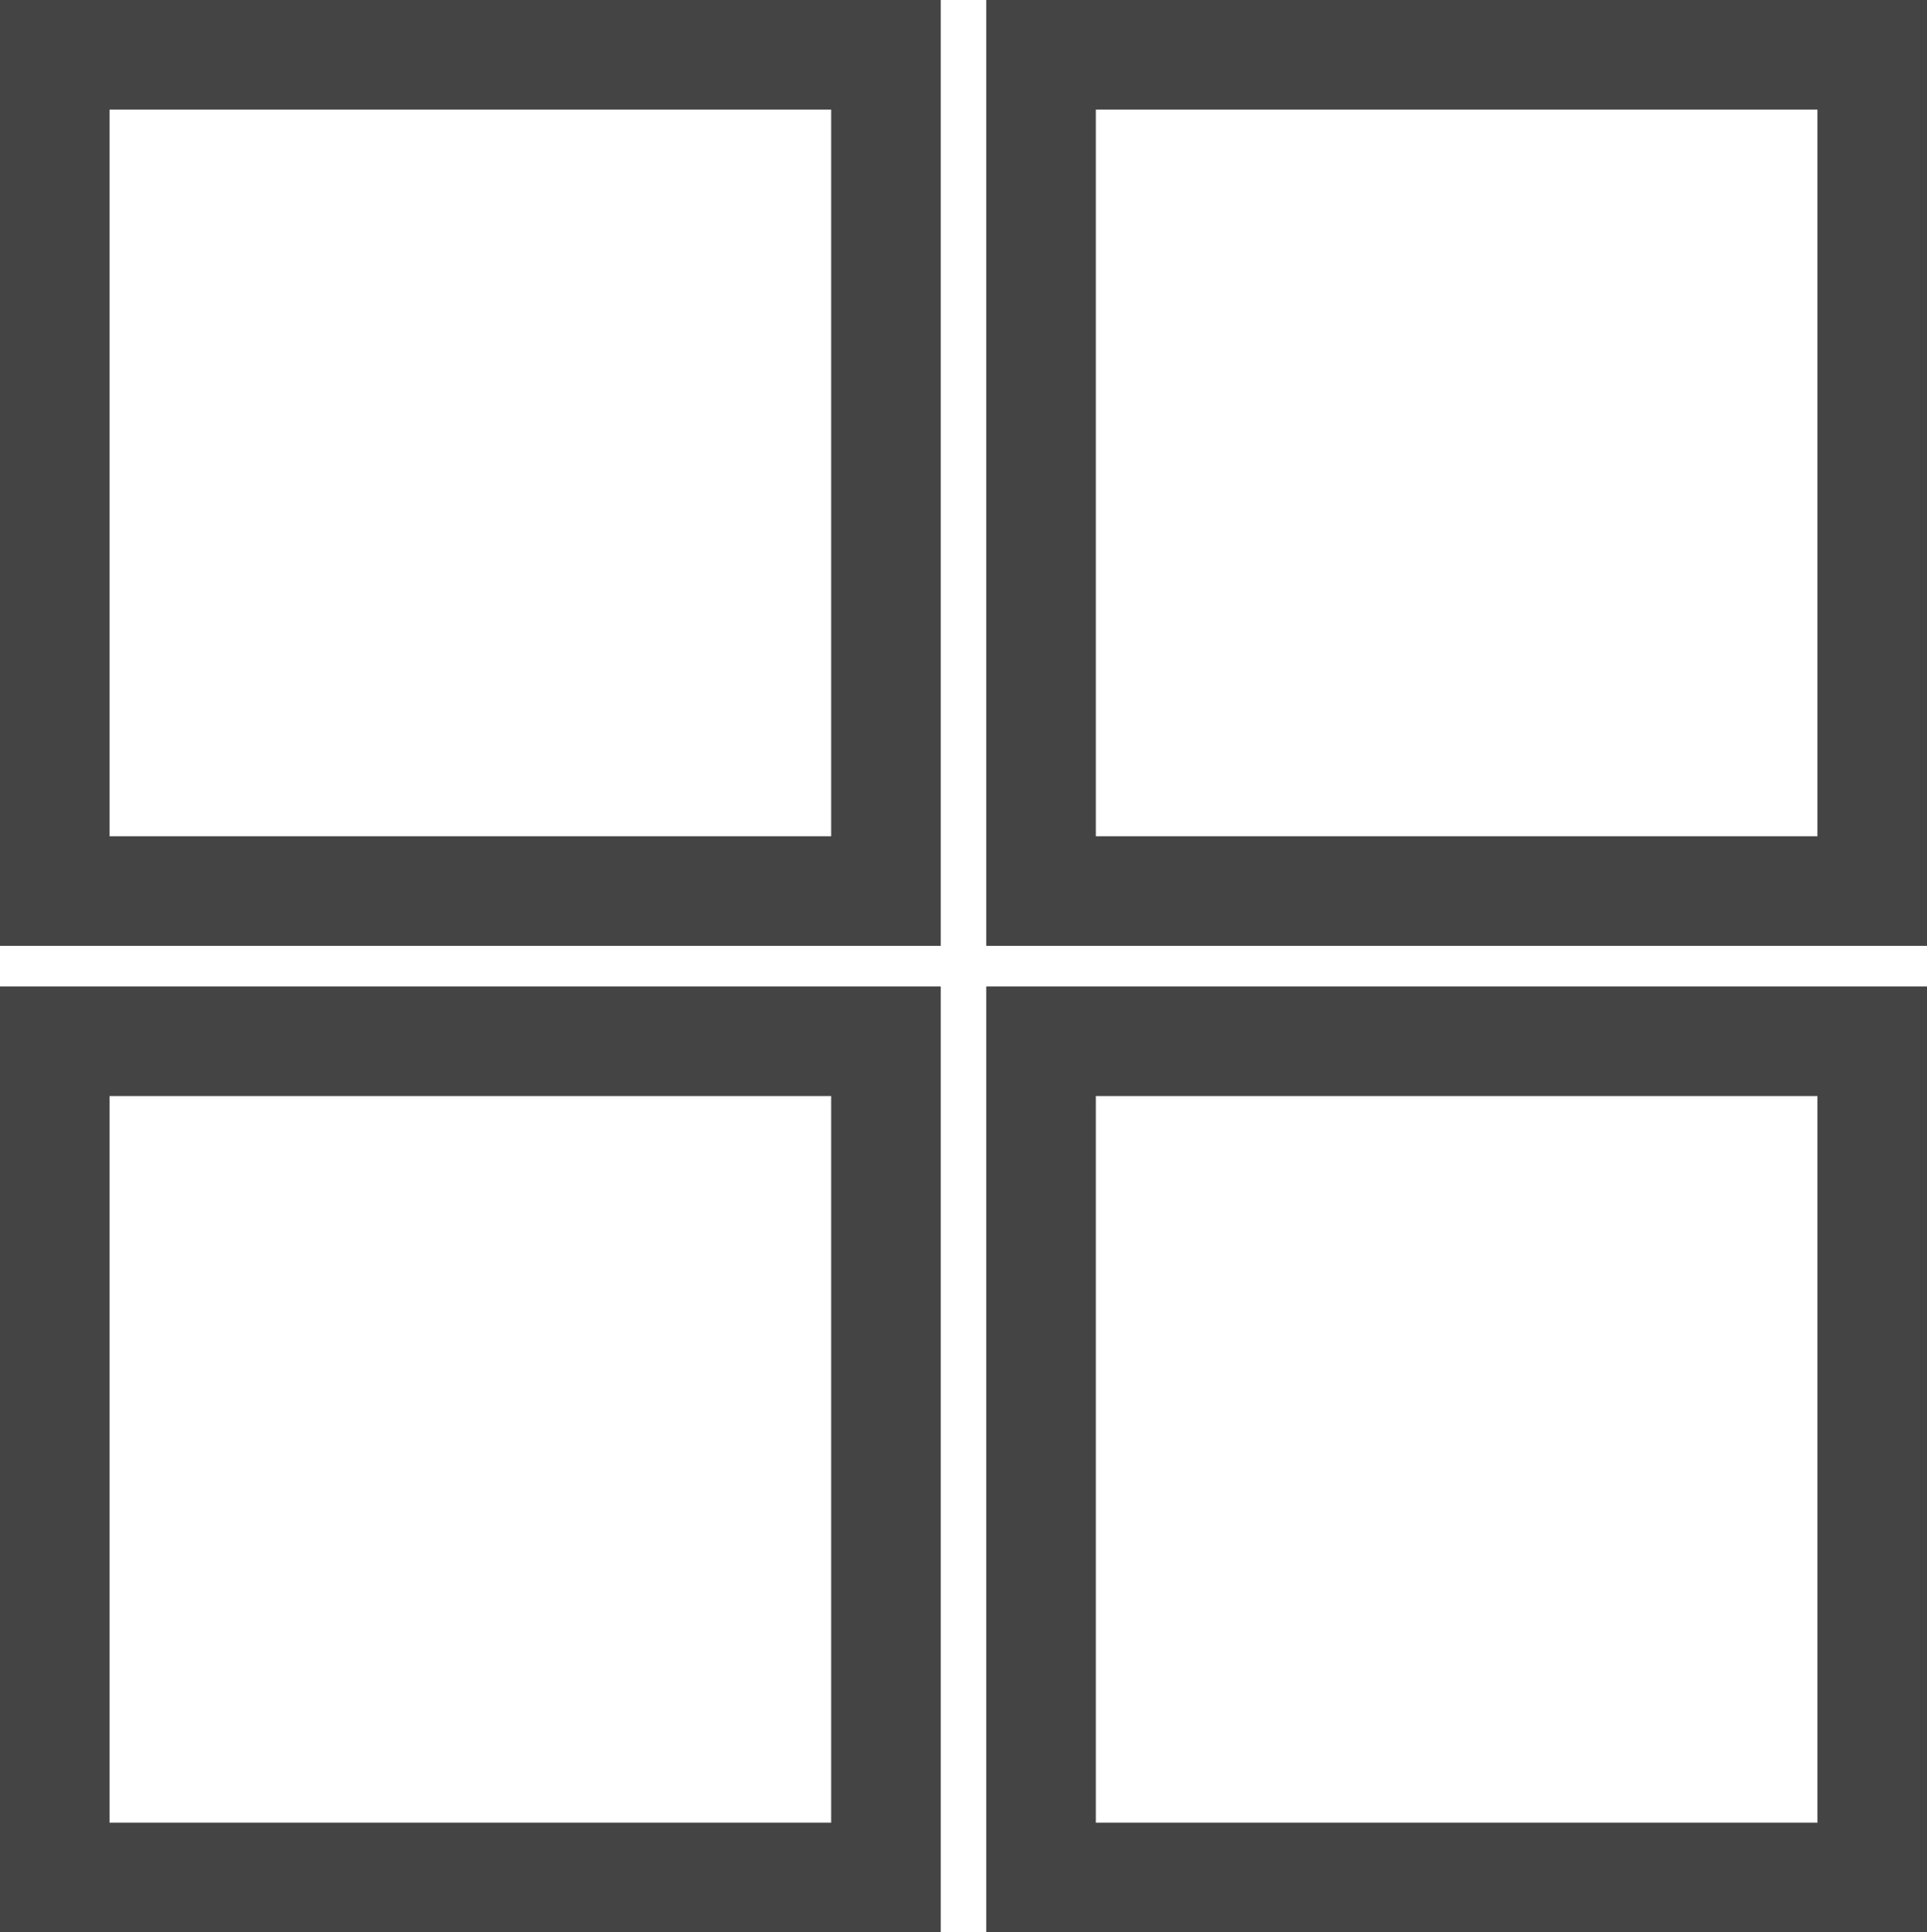
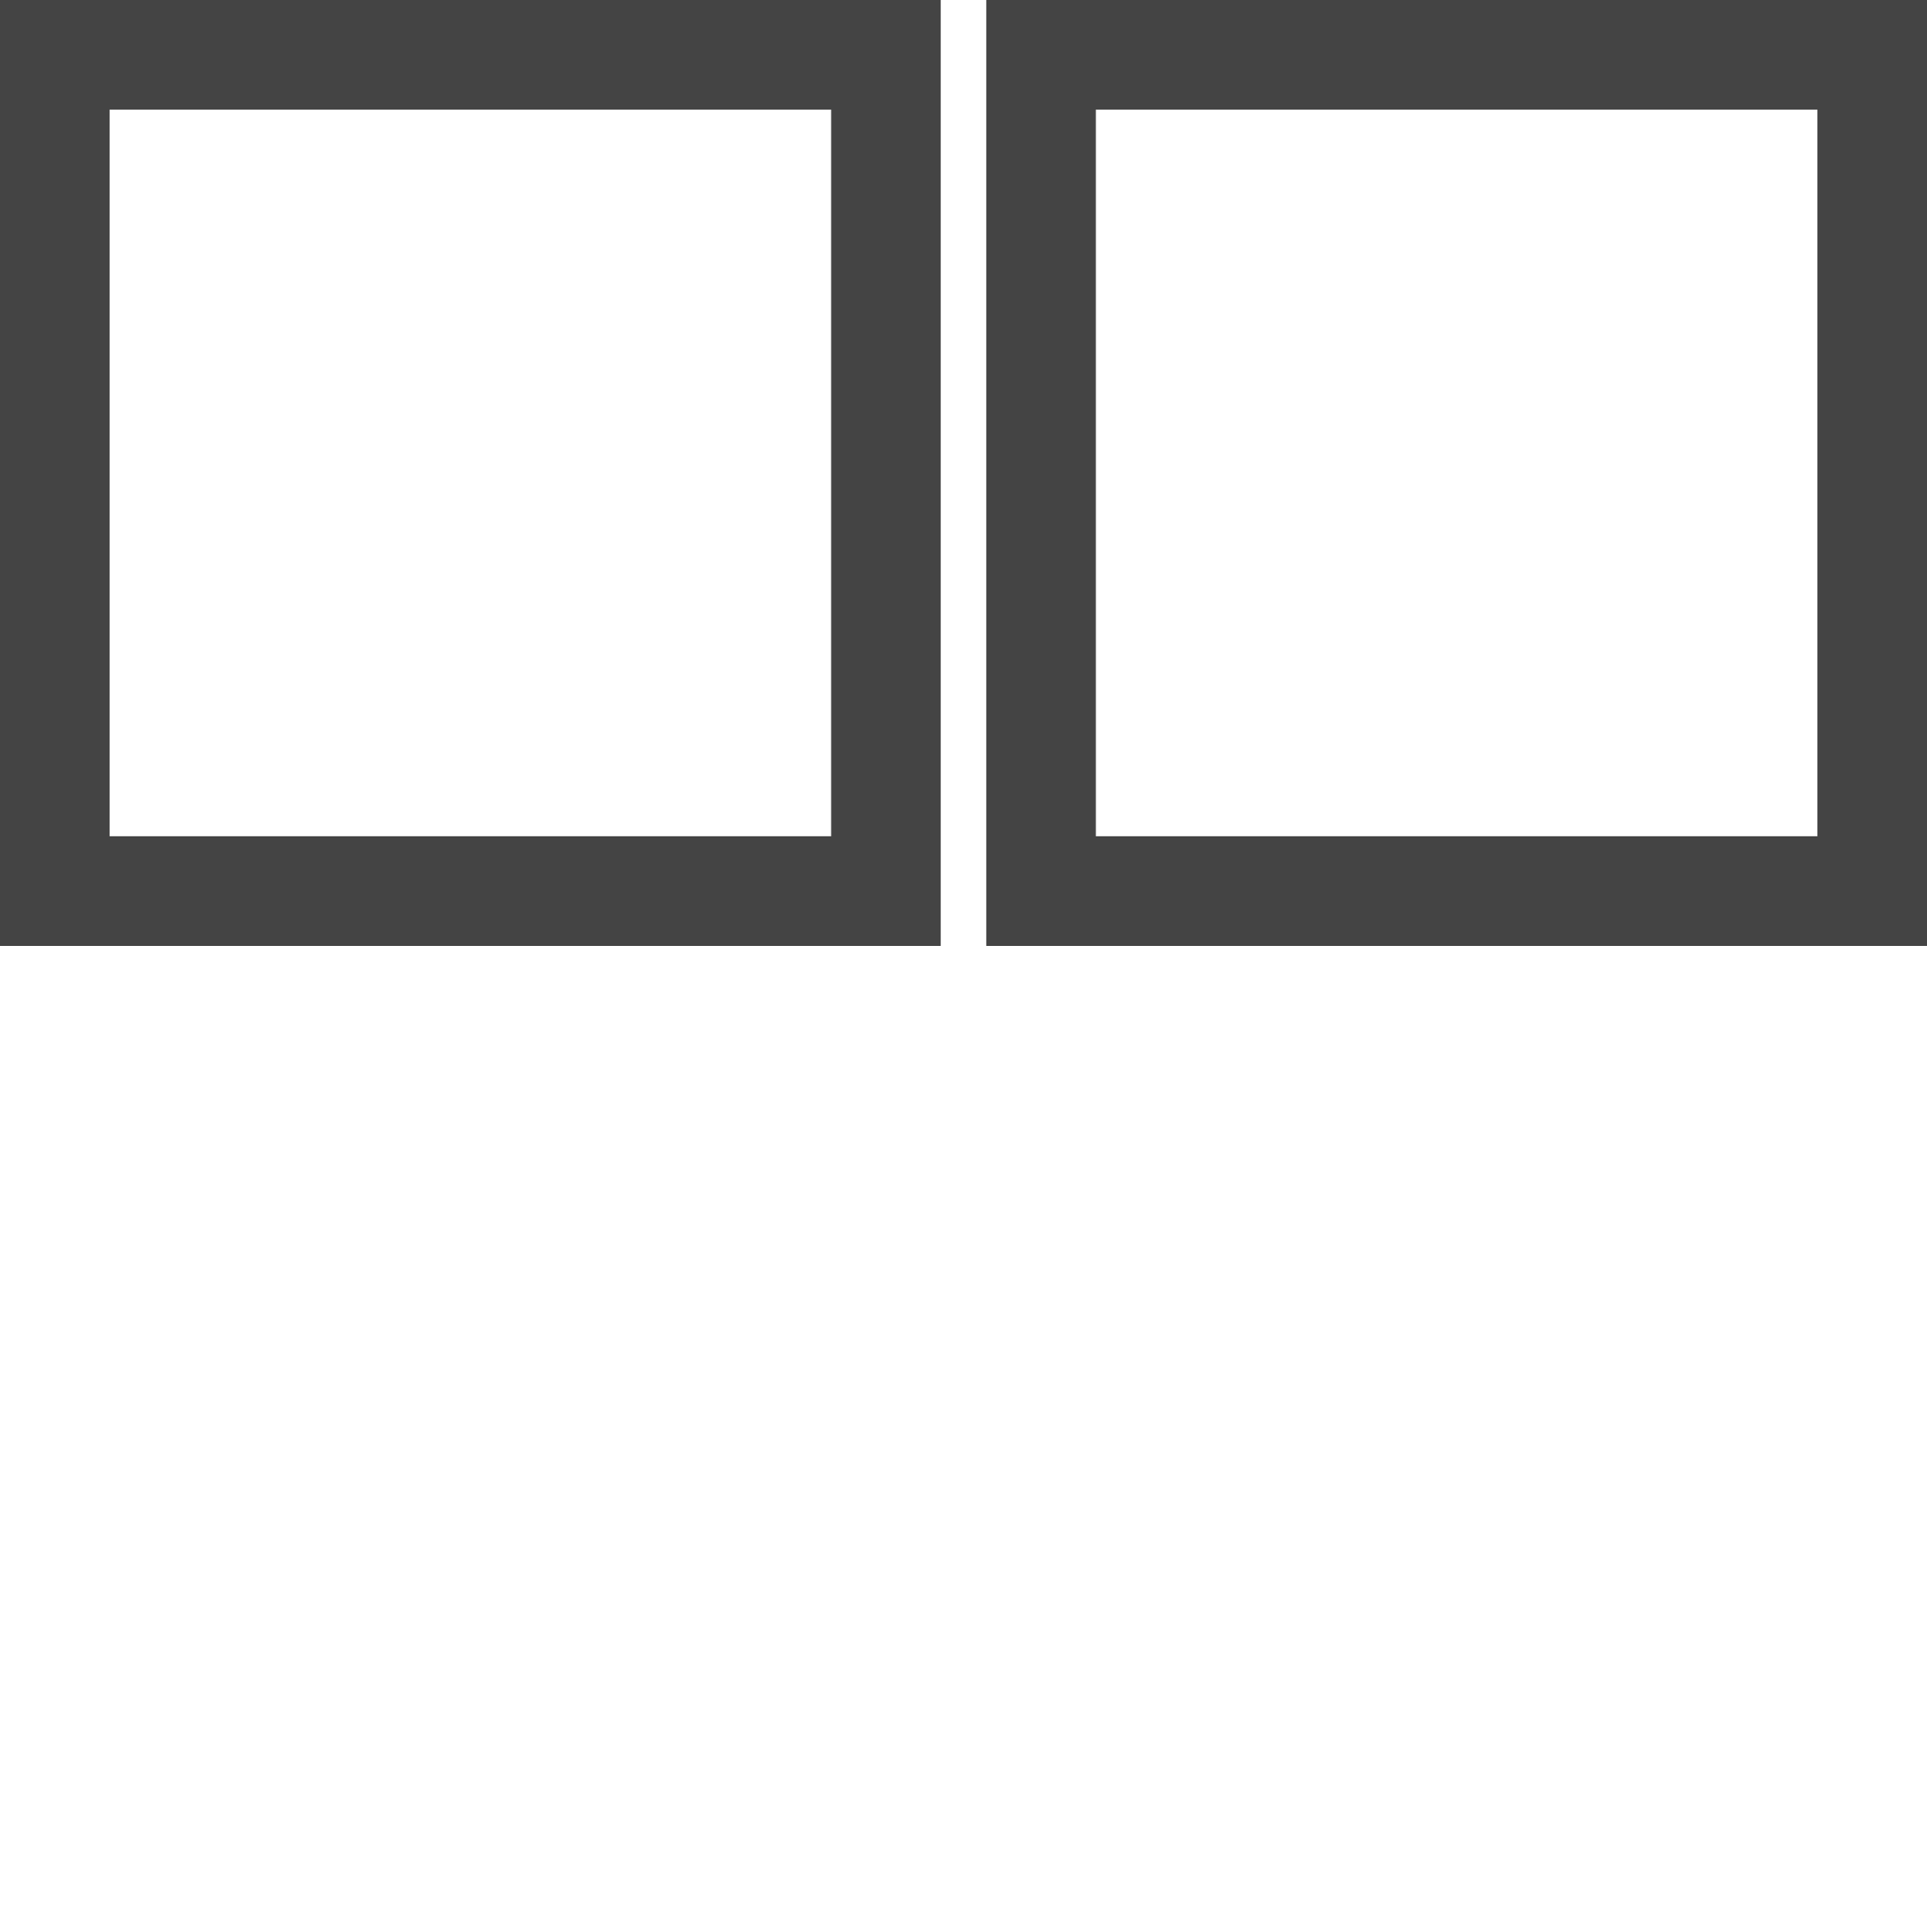
<svg xmlns="http://www.w3.org/2000/svg" id="Layer_1" data-name="Layer 1" viewBox="0 0 35.17 35.26">
  <defs>
    <style>.cls-1{fill:none;stroke:#444444;stroke-miterlimit:10;stroke-width:2px;}</style>
  </defs>
  <title>microsoft</title>
  <rect class="cls-1" x="1" y="1" width="15.17" height="15.26" />
  <rect class="cls-1" x="19" y="1" width="15.17" height="15.26" />
-   <rect class="cls-1" x="1" y="19" width="15.17" height="15.26" />
-   <rect class="cls-1" x="19" y="19" width="15.17" height="15.26" />
</svg>